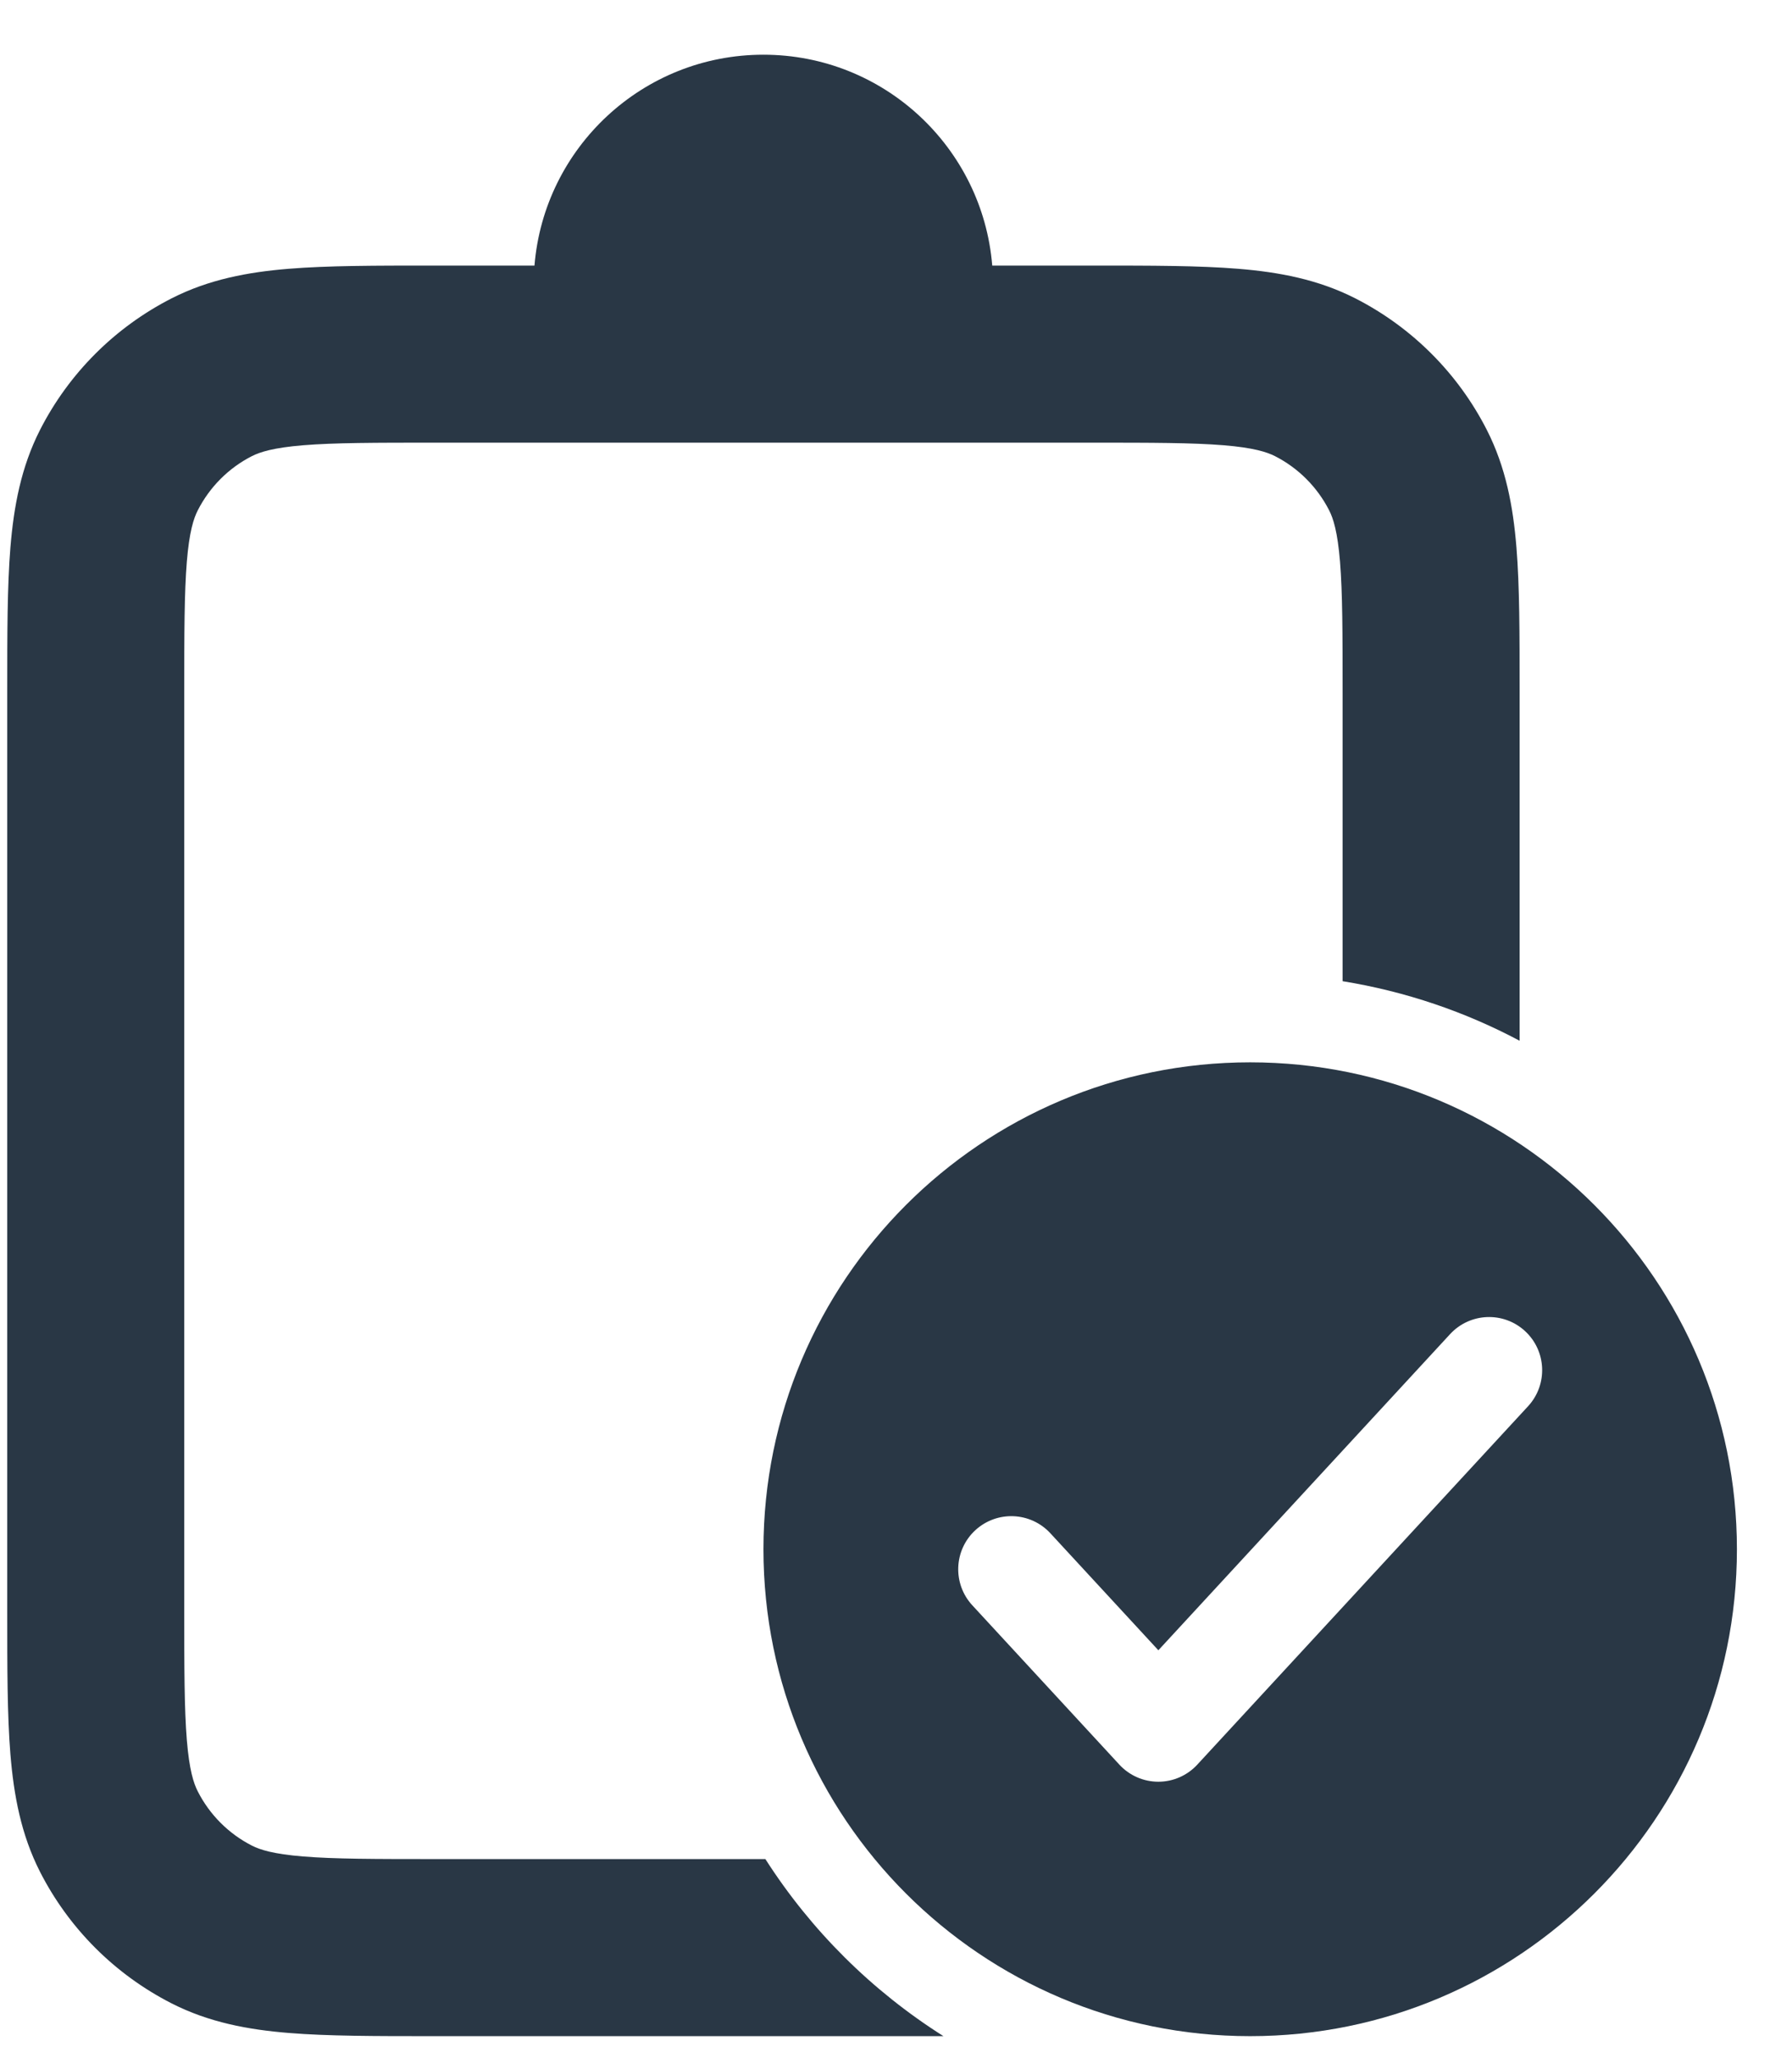
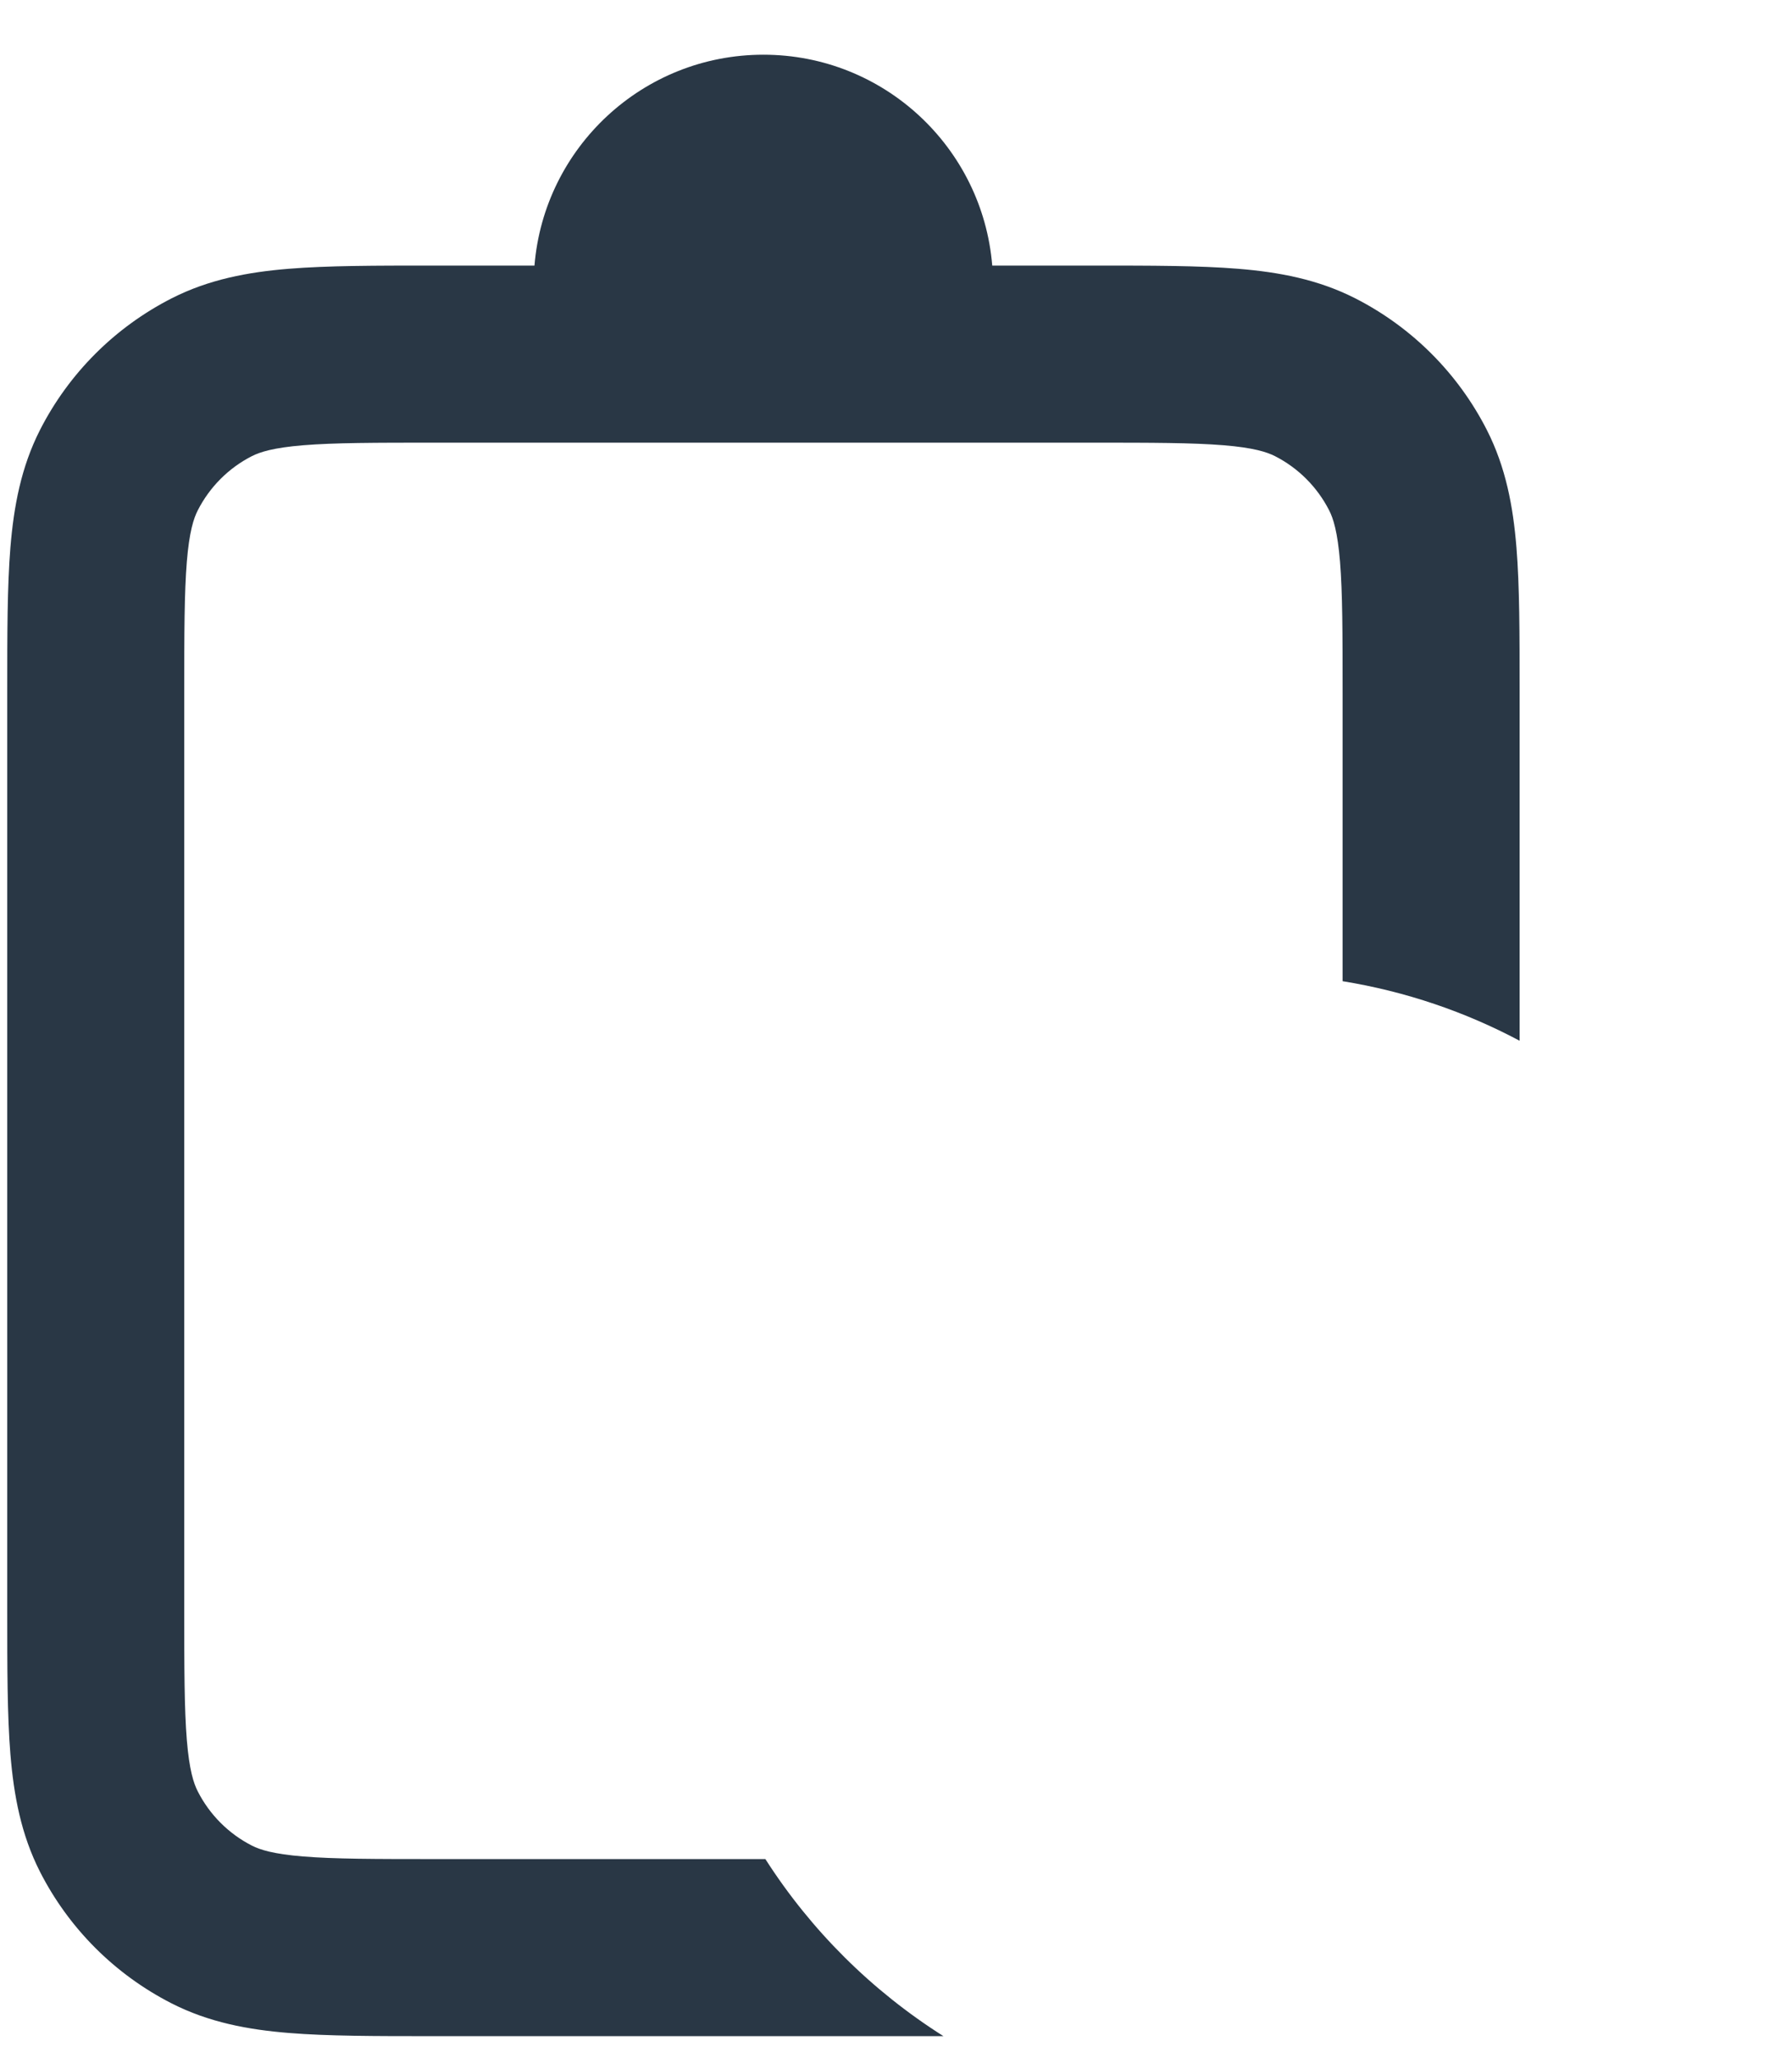
<svg xmlns="http://www.w3.org/2000/svg" width="27" height="31" viewBox="0 0 27 31" fill="none">
  <path d="M16.496 4H14.95C14.805 2.222 13.317 0.824 11.502 0.824C9.686 0.824 8.198 2.222 8.053 4H6.51C5.659 4 4.941 4 4.352 4.048C3.736 4.098 3.146 4.208 2.585 4.494C1.732 4.929 1.038 5.622 0.603 6.475C0.317 7.037 0.208 7.627 0.157 8.243C0.109 8.831 0.109 9.549 0.109 10.4V24.267C0.109 25.118 0.109 25.836 0.157 26.424C0.208 27.04 0.317 27.63 0.603 28.192C1.038 29.045 1.732 29.738 2.585 30.173C3.146 30.459 3.736 30.569 4.352 30.619C4.941 30.667 5.659 30.667 6.509 30.667H14.215C13.137 29.986 12.219 29.074 11.532 28H6.563C5.645 28 5.036 27.999 4.57 27.961C4.118 27.924 3.918 27.86 3.795 27.797C3.444 27.618 3.159 27.332 2.98 26.981C2.917 26.858 2.852 26.658 2.815 26.207C2.777 25.74 2.776 25.132 2.776 24.214V10.454C2.776 9.535 2.777 8.927 2.815 8.46C2.852 8.009 2.917 7.809 2.98 7.686C3.159 7.335 3.444 7.049 3.795 6.87C3.918 6.808 4.118 6.743 4.57 6.706C5.036 6.668 5.645 6.667 6.563 6.667H16.443C17.361 6.667 17.969 6.668 18.436 6.706C18.887 6.743 19.087 6.808 19.21 6.87C19.561 7.049 19.847 7.335 20.026 7.686C20.089 7.809 20.153 8.009 20.19 8.46C20.228 8.927 20.229 9.535 20.229 10.454V14.778C21.179 14.932 22.077 15.239 22.896 15.675V10.4C22.896 9.55 22.896 8.831 22.848 8.243C22.798 7.627 22.688 7.037 22.402 6.475C21.967 5.622 21.274 4.929 20.421 4.494C19.859 4.208 19.269 4.098 18.653 4.048C18.065 4 17.347 4 16.496 4Z" fill="#293745" />
-   <path fill-rule="evenodd" clip-rule="evenodd" d="M26.17 23.334C26.17 27.384 22.886 30.667 18.836 30.667C14.786 30.667 11.503 27.384 11.503 23.334C11.503 19.284 14.786 16 18.836 16C22.886 16 26.17 19.284 26.17 23.334ZM22.978 20.048C23.303 20.348 23.323 20.854 23.024 21.179L18.04 26.577C17.889 26.741 17.676 26.835 17.453 26.835C17.229 26.835 17.016 26.741 16.865 26.577L14.65 24.178C14.35 23.853 14.37 23.347 14.695 23.047C15.02 22.748 15.526 22.768 15.826 23.093L17.453 24.855L21.848 20.094C22.148 19.769 22.654 19.749 22.978 20.048Z" fill="#293745" />
</svg>